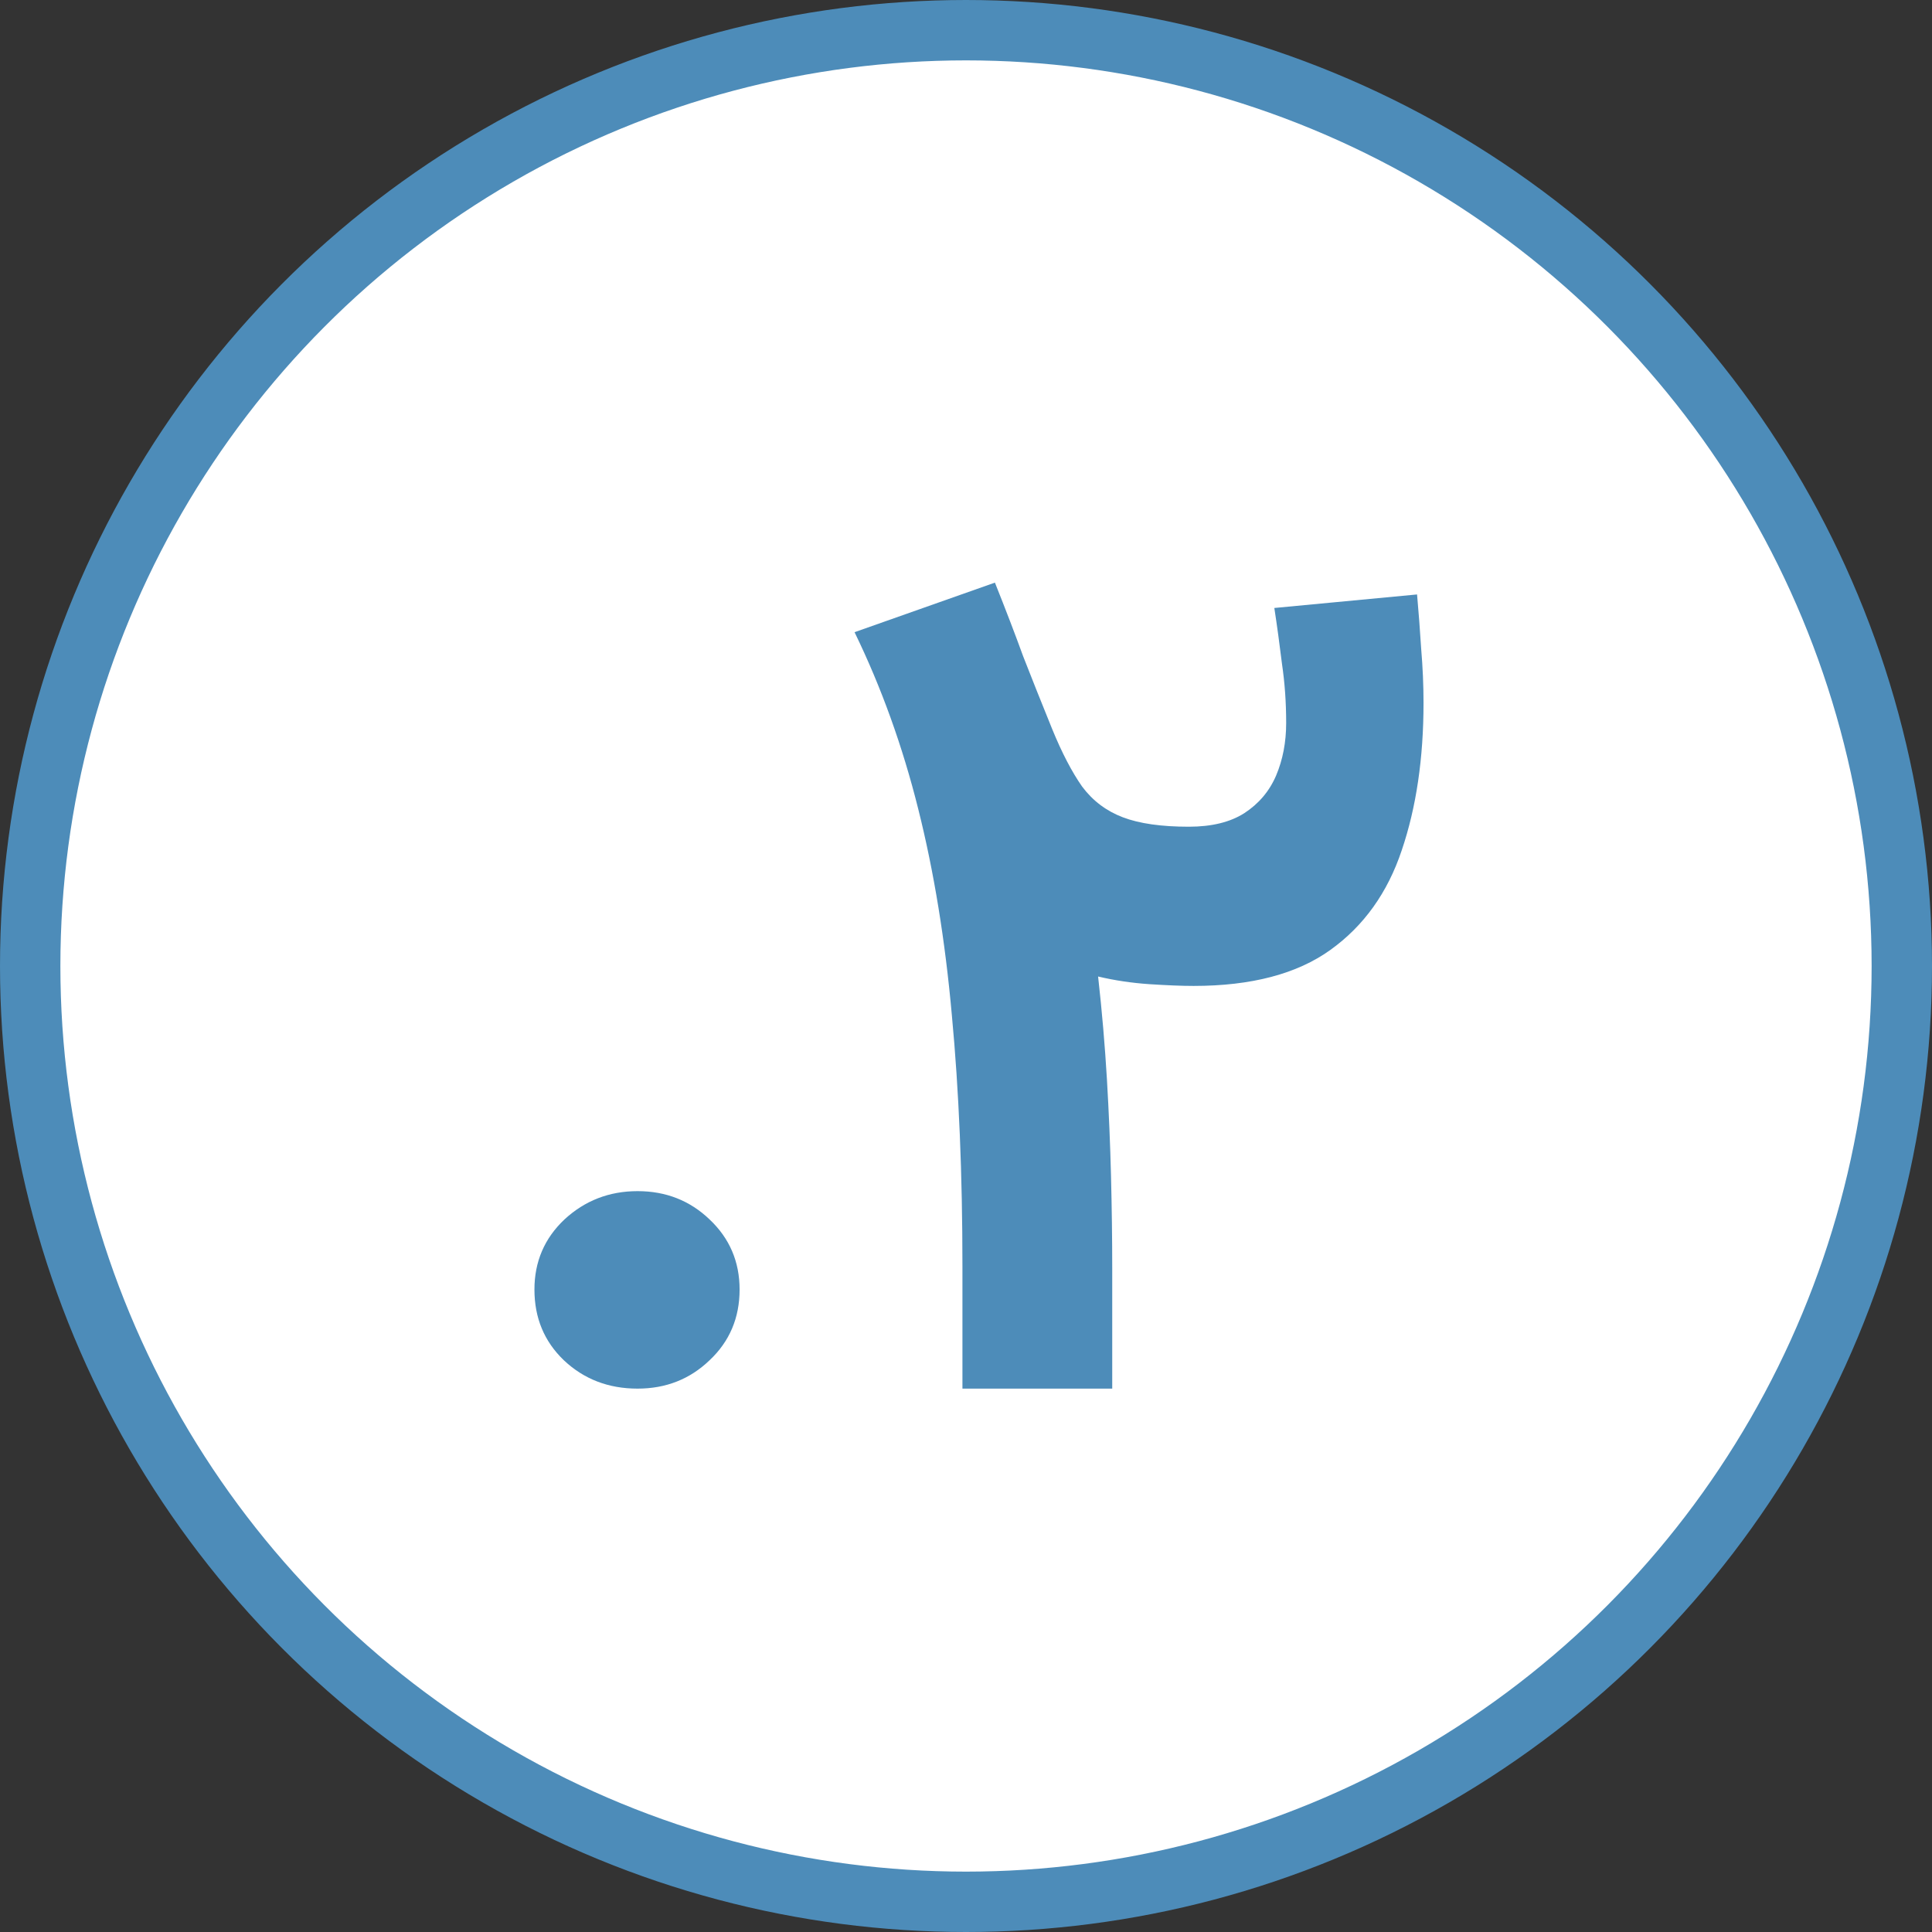
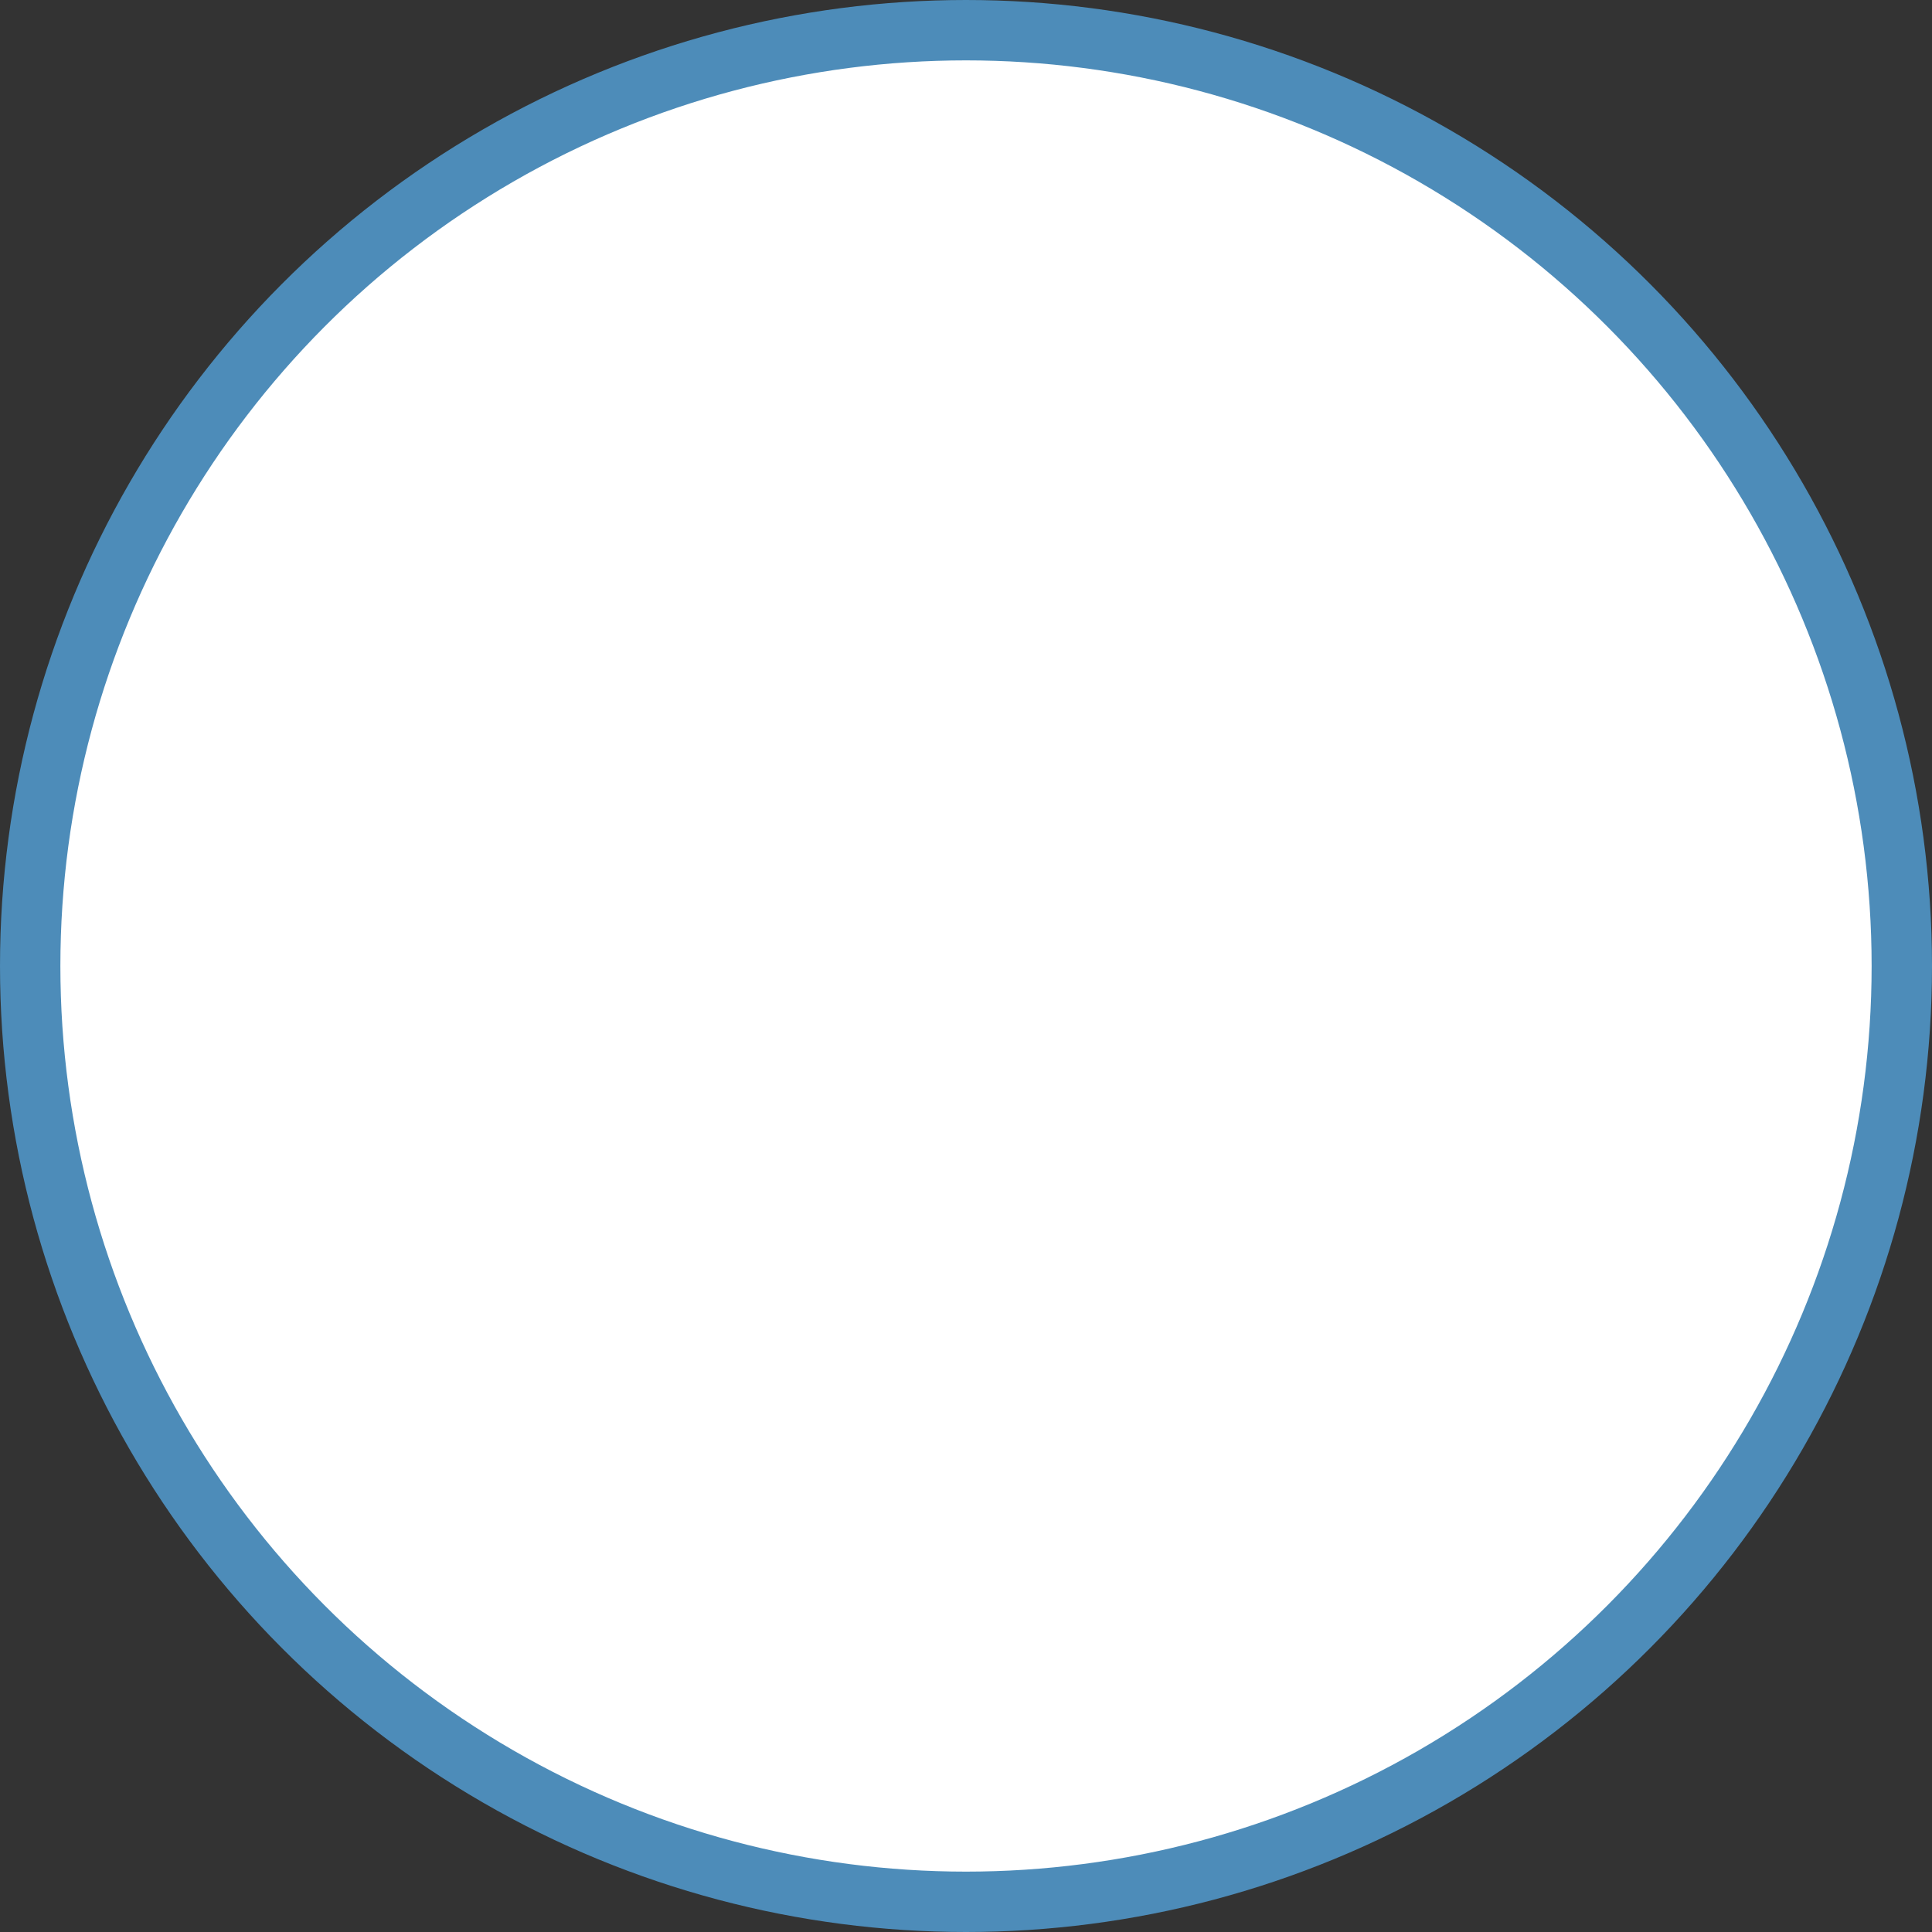
<svg xmlns="http://www.w3.org/2000/svg" width="32" height="32" viewBox="0 0 32 32" fill="none">
  <rect x="0" y="0" width="32" height="32" fill="#333333" stroke="none" />
  <circle cx="16" cy="16" r="15.5" fill="white" stroke="#4D8CB9" />
-   <path d="M8.852 21.359C8.852 20.897 9.018 20.51 9.35 20.197C9.688 19.885 10.092 19.729 10.56 19.729C11.029 19.729 11.426 19.885 11.752 20.197C12.084 20.51 12.25 20.897 12.25 21.359C12.25 21.828 12.084 22.219 11.752 22.531C11.426 22.844 11.029 23 10.56 23C10.079 23 9.672 22.844 9.34 22.531C9.014 22.219 8.852 21.828 8.852 21.359ZM23.471 9.846C23.497 10.139 23.52 10.438 23.539 10.744C23.565 11.05 23.578 11.35 23.578 11.643C23.578 12.56 23.458 13.374 23.217 14.084C22.982 14.787 22.588 15.337 22.035 15.734C21.482 16.131 20.727 16.33 19.77 16.33C19.574 16.33 19.33 16.32 19.037 16.301C18.744 16.281 18.461 16.239 18.188 16.174C18.253 16.753 18.301 17.32 18.334 17.873C18.366 18.42 18.389 18.957 18.402 19.484C18.415 20.005 18.422 20.513 18.422 21.008V23H15.941V20.979C15.941 19.449 15.883 18.062 15.766 16.818C15.655 15.575 15.469 14.435 15.209 13.4C14.949 12.359 14.597 11.382 14.154 10.471L16.479 9.65C16.661 10.106 16.817 10.513 16.947 10.871C17.084 11.223 17.244 11.623 17.426 12.072C17.588 12.469 17.755 12.788 17.924 13.029C18.1 13.264 18.324 13.433 18.598 13.537C18.871 13.641 19.236 13.693 19.691 13.693C20.069 13.693 20.375 13.618 20.609 13.469C20.85 13.312 21.026 13.104 21.137 12.844C21.247 12.583 21.303 12.294 21.303 11.975C21.303 11.636 21.28 11.31 21.234 10.998C21.195 10.679 21.153 10.37 21.107 10.07L23.471 9.846Z" fill="#4D8CB9" />
</svg>